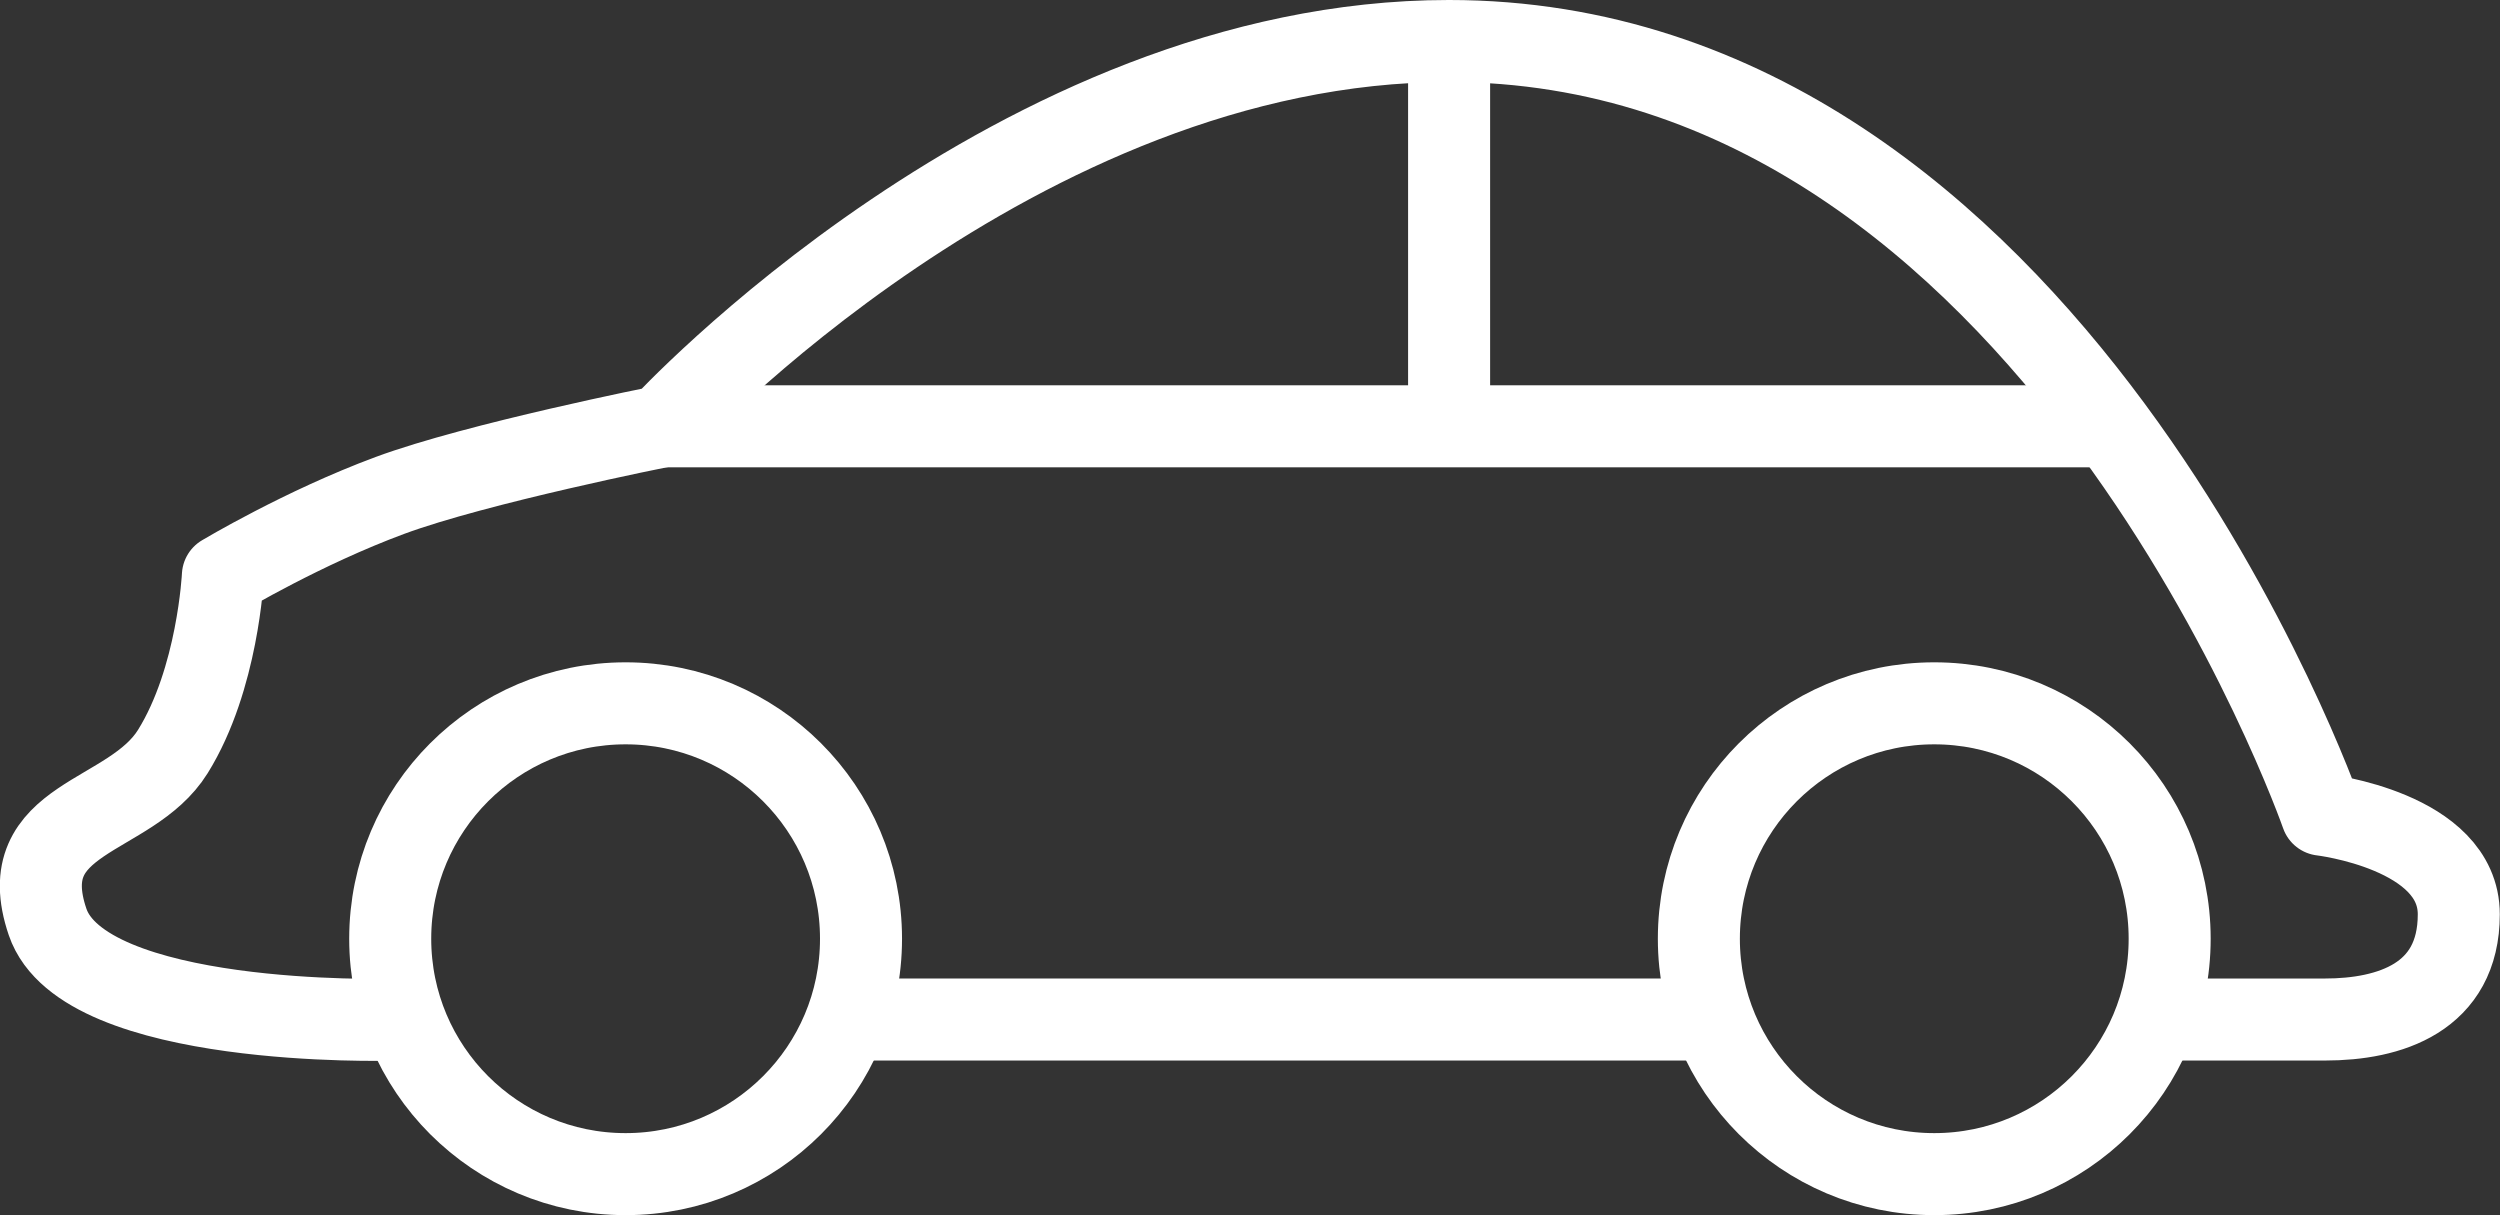
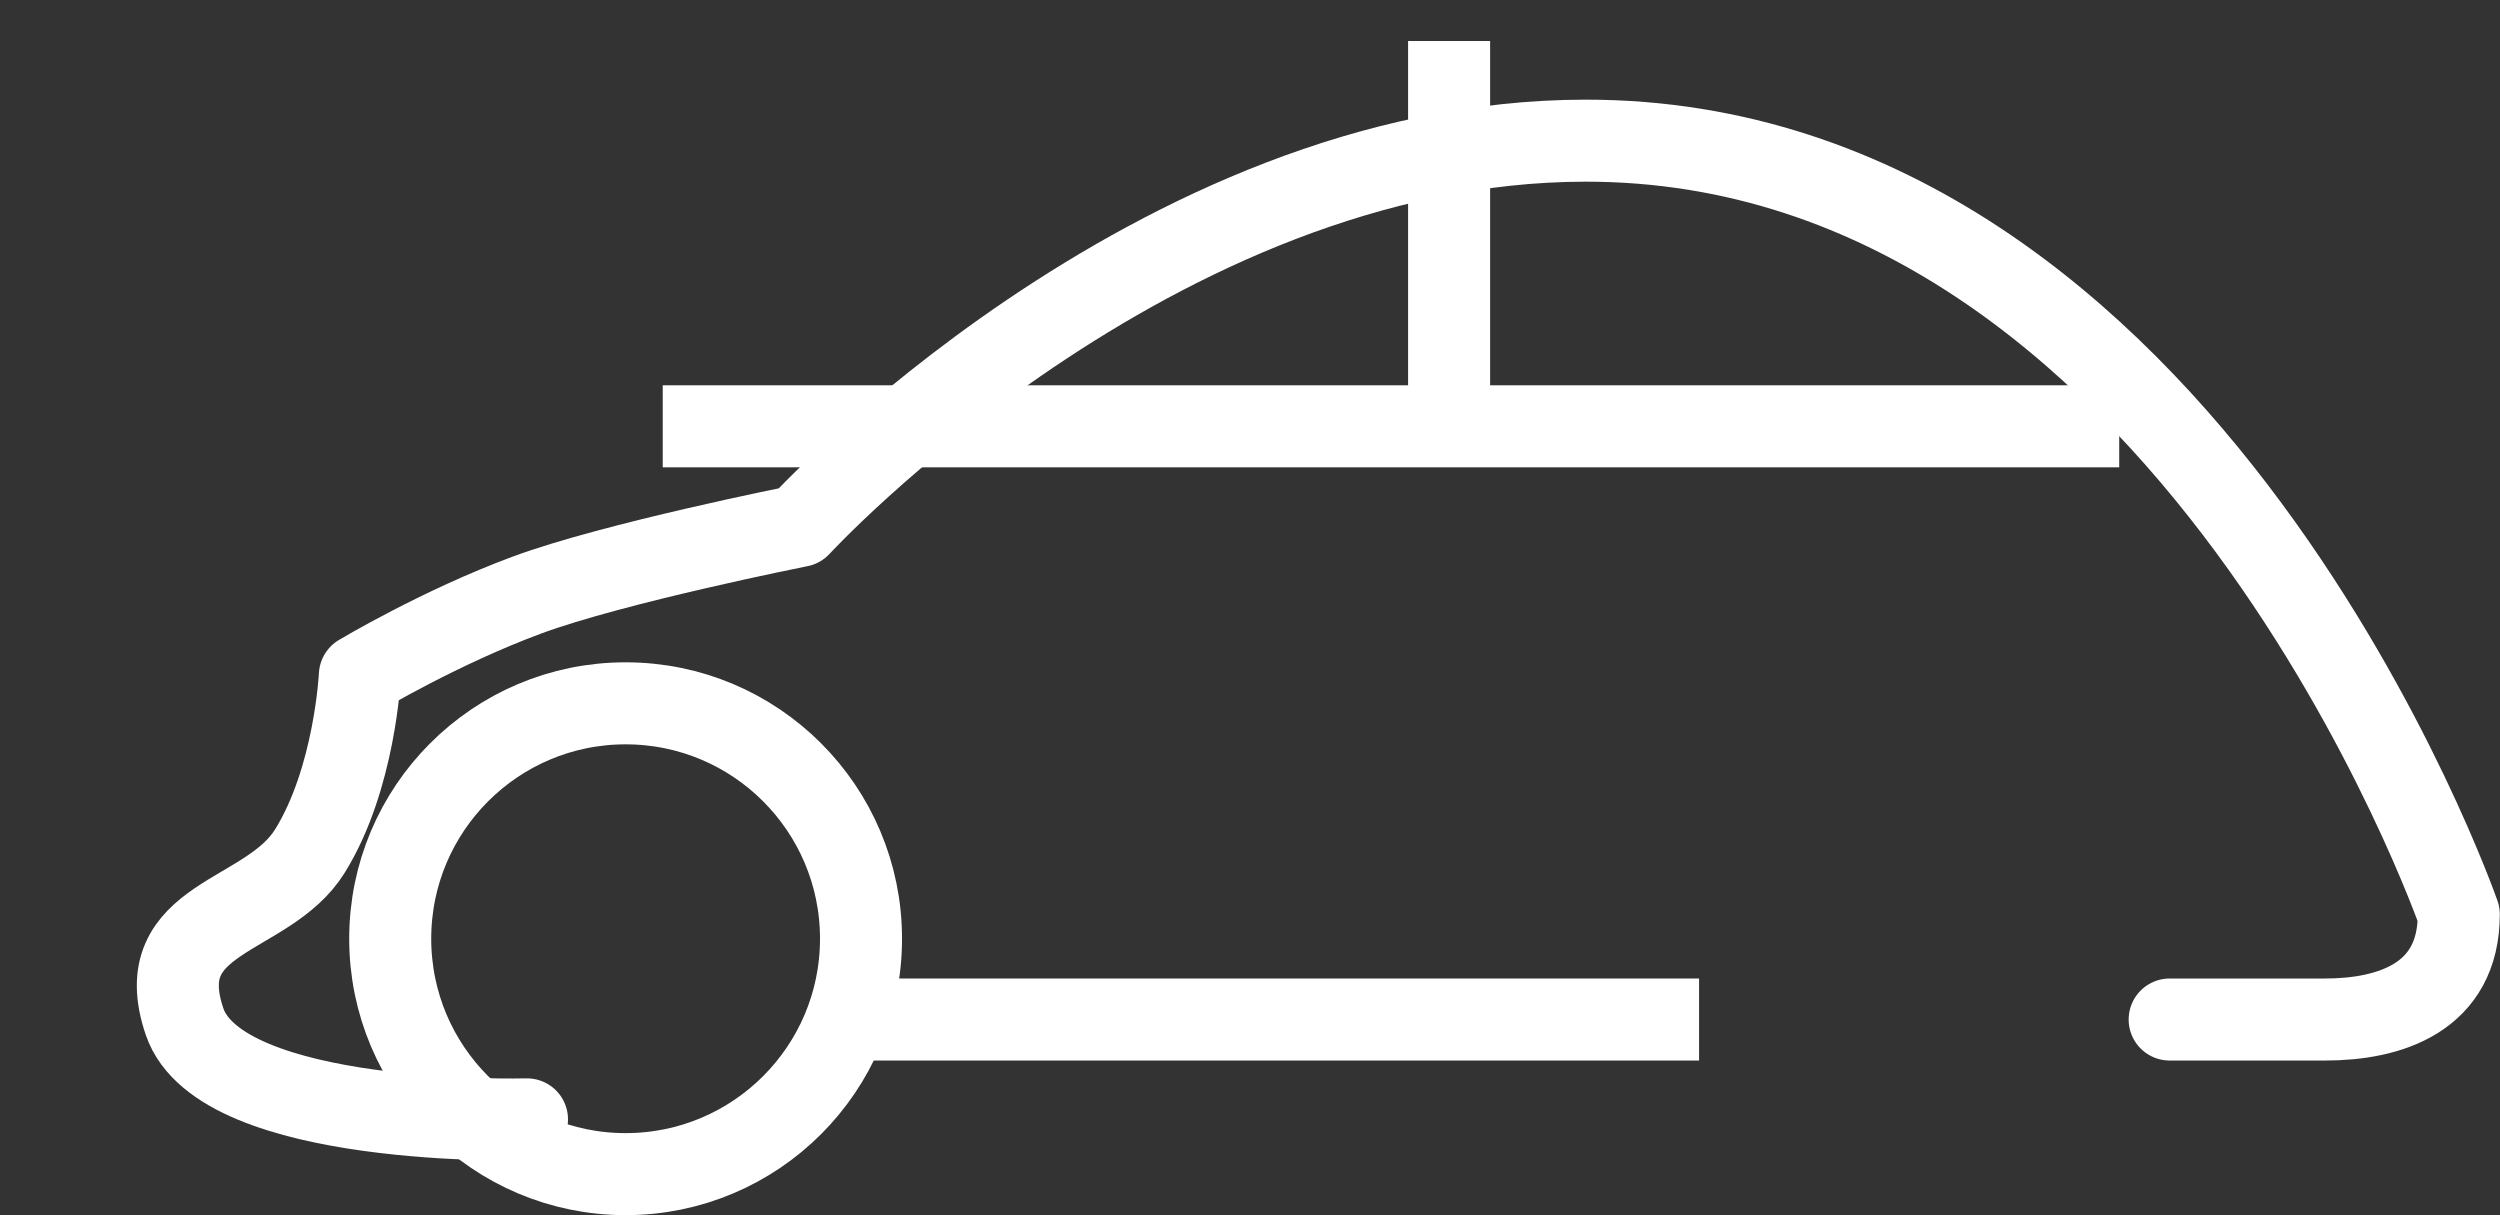
<svg xmlns="http://www.w3.org/2000/svg" id="_レイヤー_2" viewBox="0 0 121.92 59.26">
  <rect x="0" y="0" width="121.92" height="59.26" fill="#333333" stroke="none" />
  <defs>
    <style>.cls-1{stroke-miterlimit:10;}.cls-1,.cls-2{fill:none;stroke:#fff;stroke-width:4px;}.cls-2{stroke-linecap:round;stroke-linejoin:round;}</style>
  </defs>
  <circle class="cls-1" cx="30.51" cy="45.78" r="11.48" />
-   <circle class="cls-1" cx="94.33" cy="45.78" r="11.48" />
-   <path class="cls-2" d="M105.81,49.72h7.58c3.13,0,6.52-1.05,6.52-5.13s-6.68-4.86-6.68-4.86c0,0-13.15-37.73-42.57-37.73-21.07,0-38.35,18.79-38.35,18.79,0,0-9.05,1.8-13.29,3.37-4.24,1.57-8.15,3.91-8.15,3.91,0,0-.24,5.04-2.44,8.58-2.07,3.33-7.87,3.13-6.11,8.31s16.7,4.77,16.7,4.77" />
+   <path class="cls-2" d="M105.81,49.72h7.58c3.13,0,6.52-1.05,6.52-5.13c0,0-13.15-37.73-42.57-37.73-21.07,0-38.35,18.79-38.35,18.79,0,0-9.05,1.8-13.29,3.37-4.24,1.57-8.15,3.91-8.15,3.91,0,0-.24,5.04-2.44,8.58-2.07,3.33-7.87,3.13-6.11,8.31s16.7,4.77,16.7,4.77" />
  <line class="cls-1" x1="41.98" y1="49.72" x2="82.86" y2="49.72" />
  <line class="cls-1" x1="32.32" y1="20.79" x2="103.35" y2="20.79" />
  <line class="cls-1" x1="70.67" y1="2" x2="70.67" y2="20.79" />
</svg>